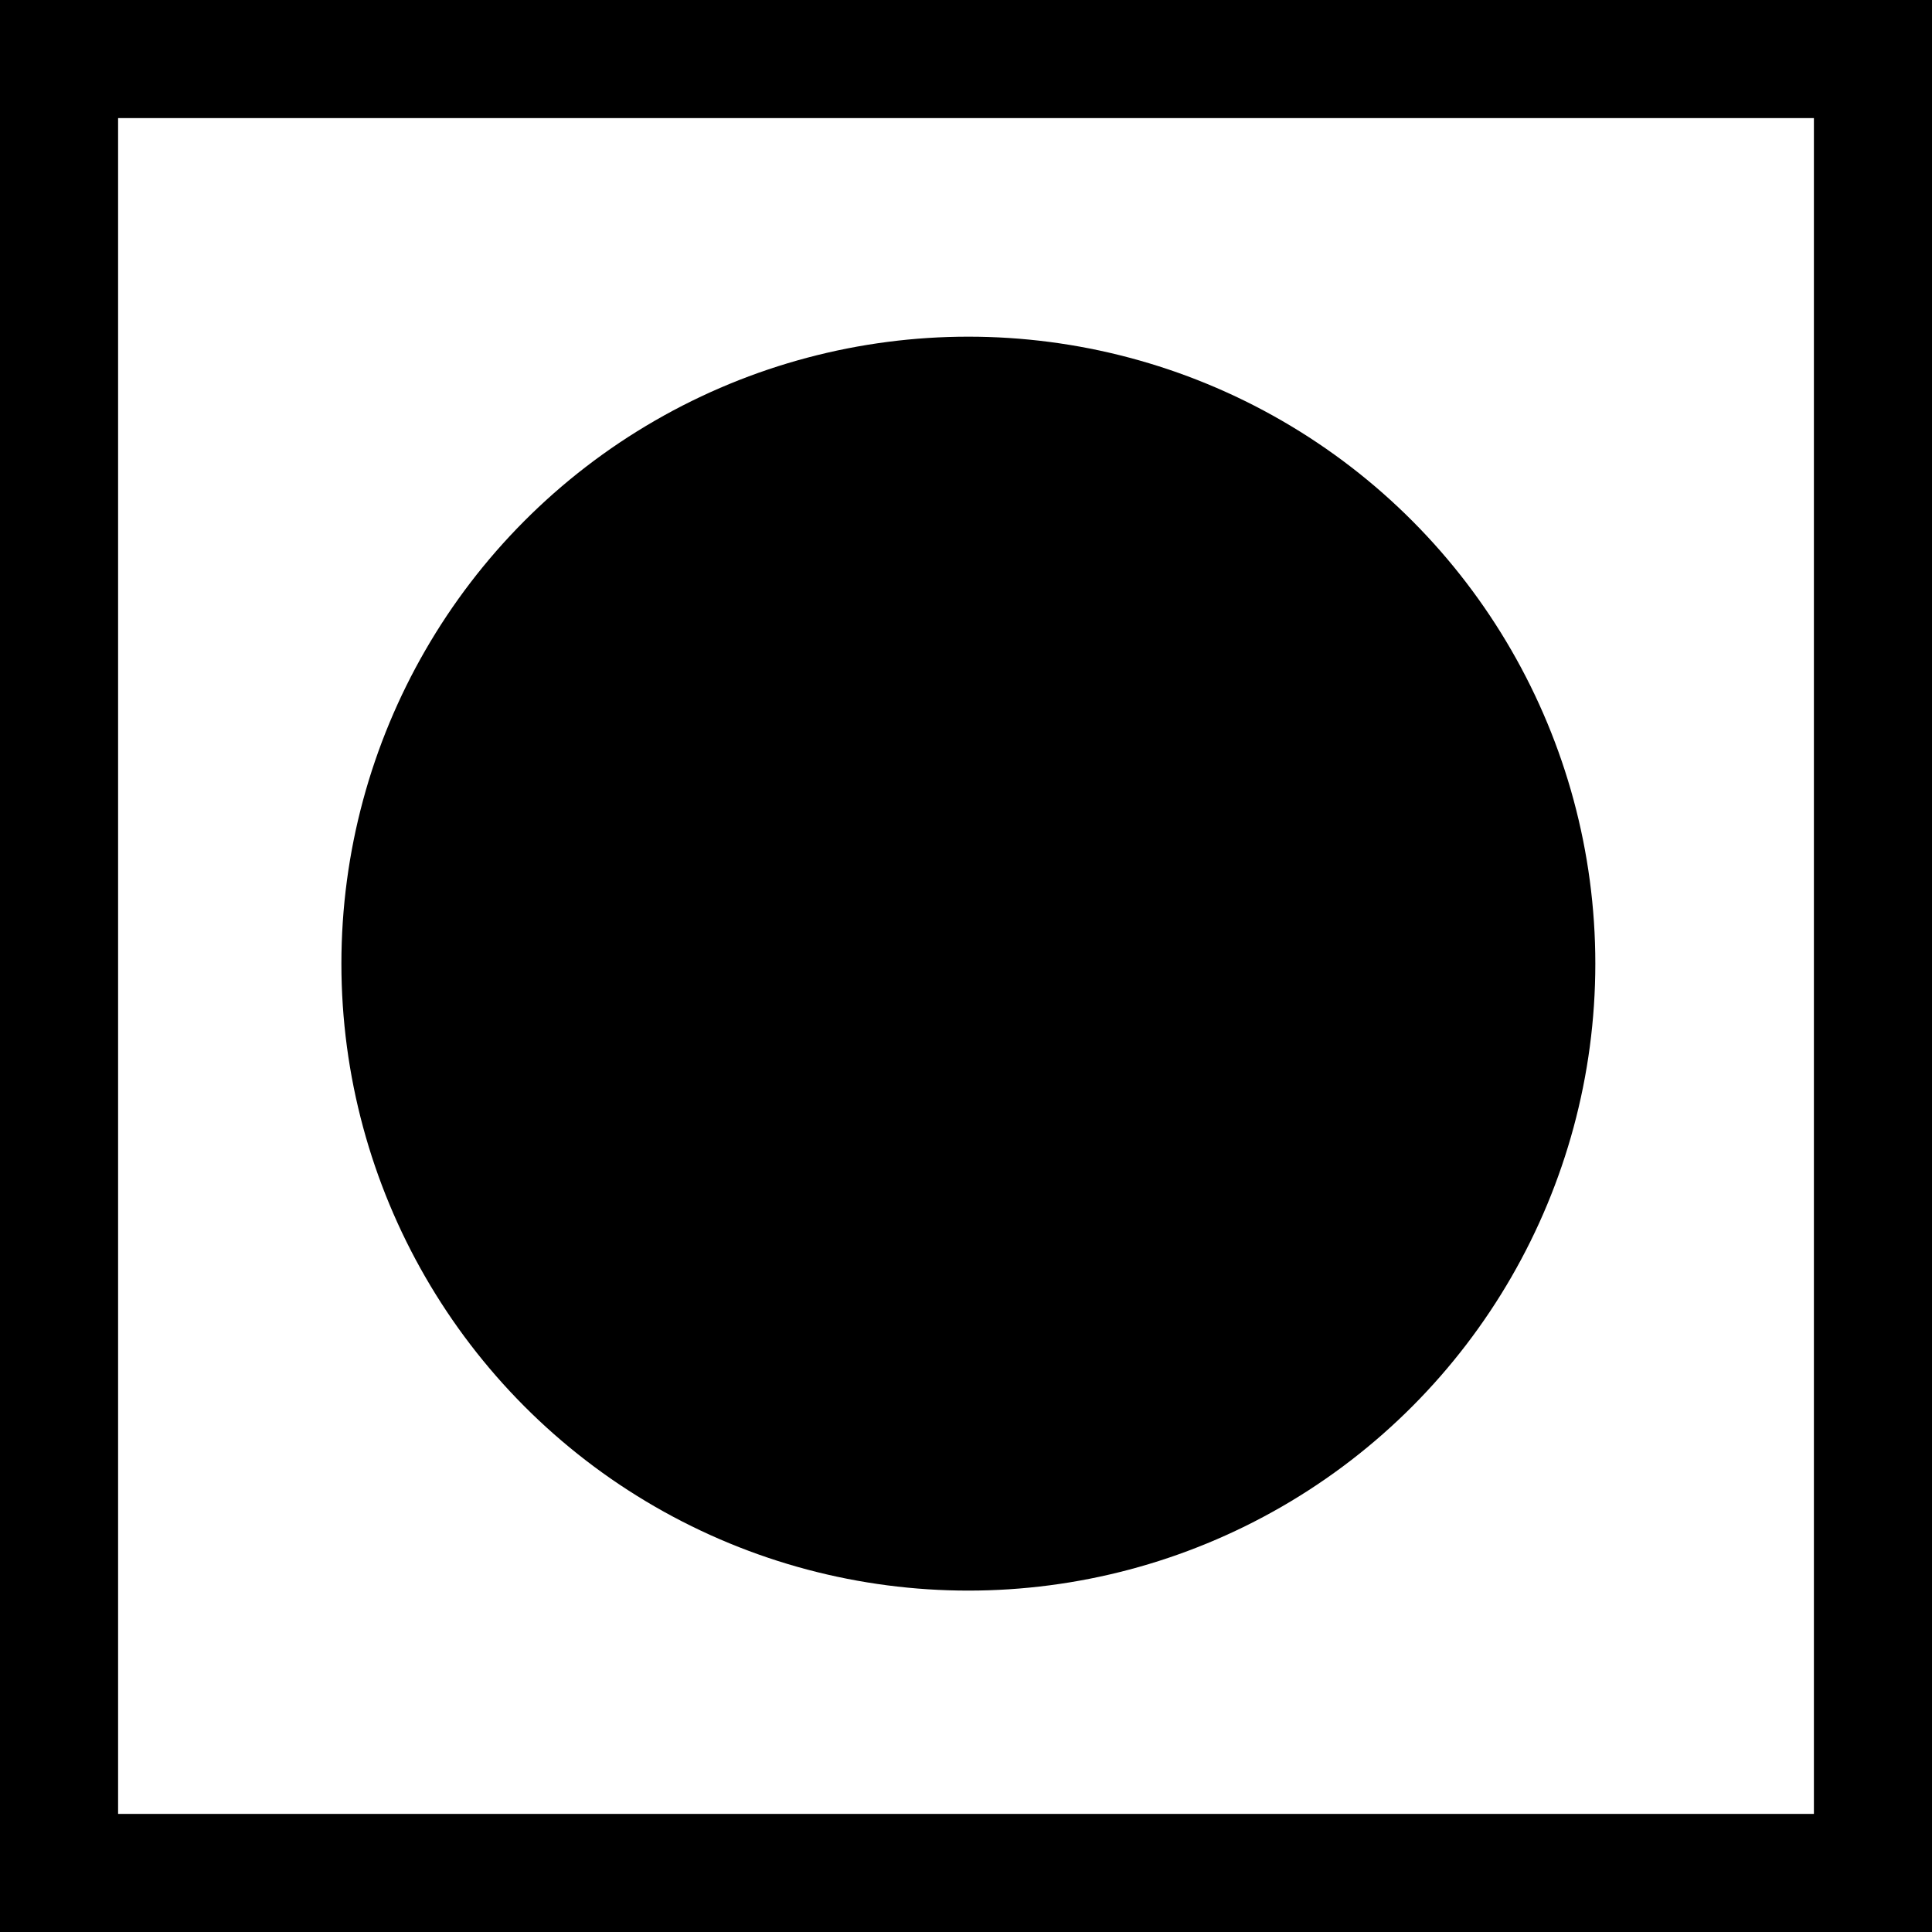
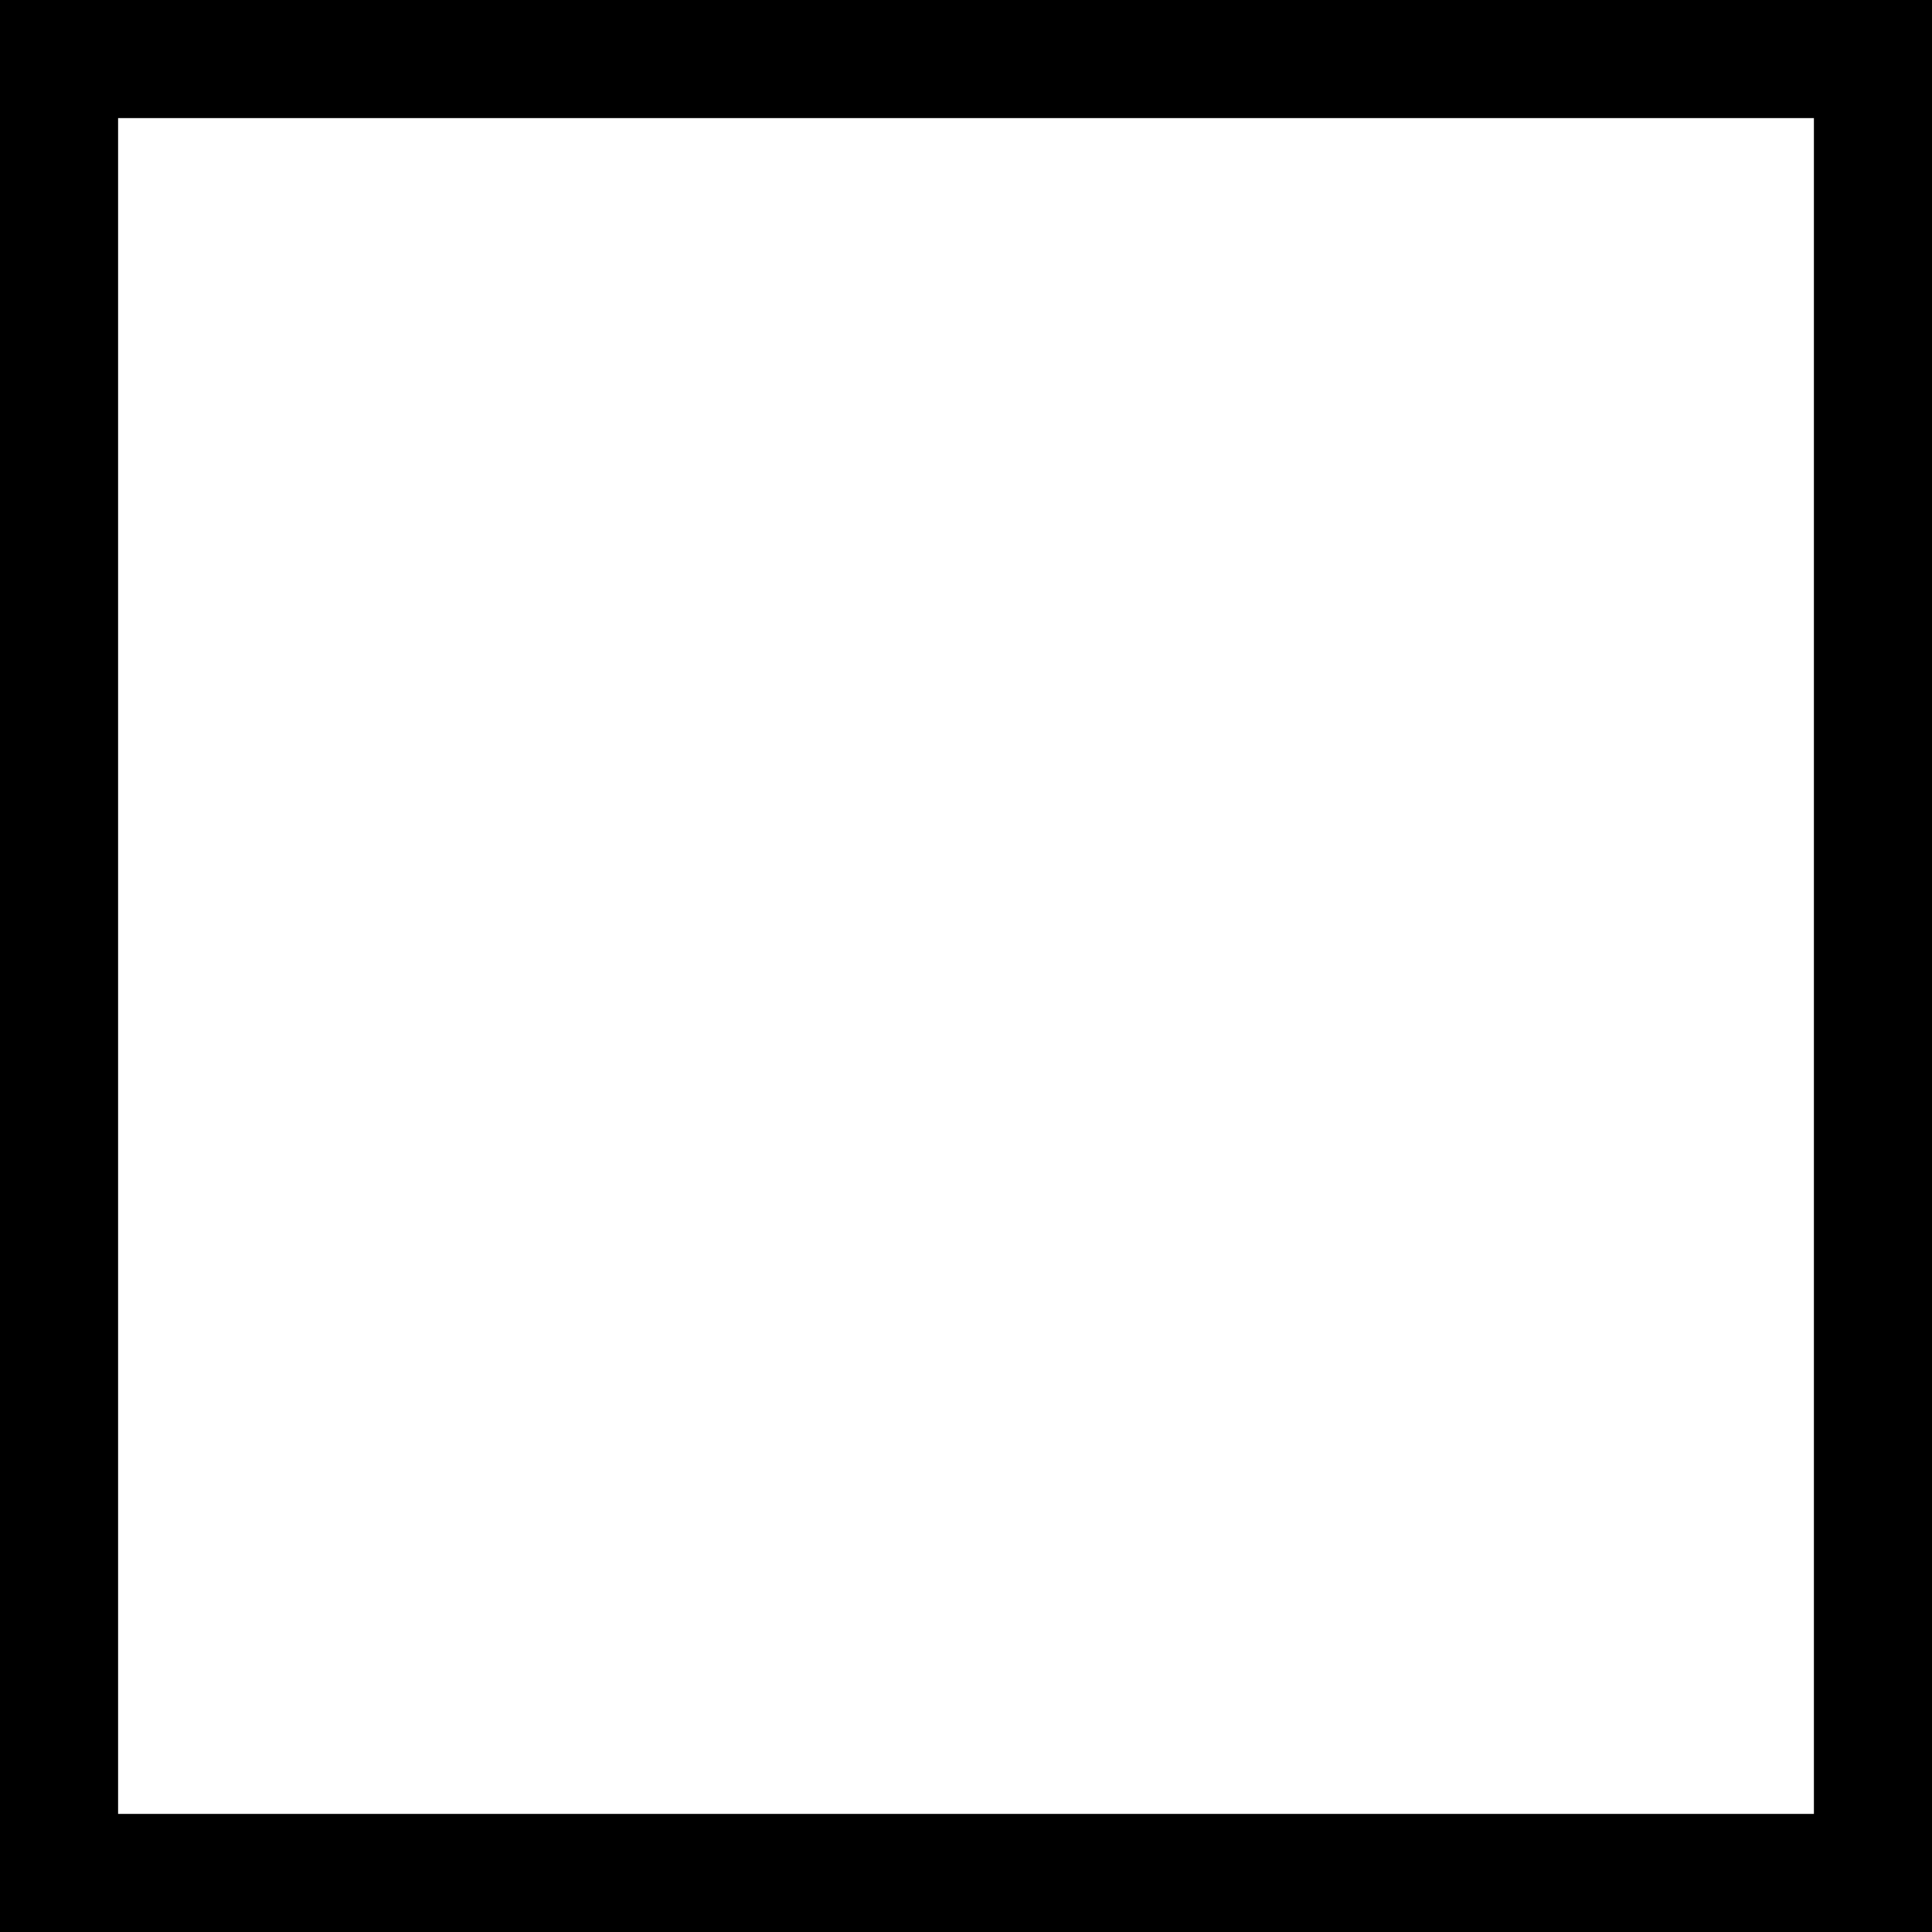
<svg xmlns="http://www.w3.org/2000/svg" xmlns:ns1="http://sodipodi.sourceforge.net/DTD/sodipodi-0.dtd" xmlns:ns2="http://www.inkscape.org/namespaces/inkscape" version="1.1" id="Layer_1" x="0px" y="0px" viewBox="0 0 409 409" enable-background="new 0 0 960 560" xml:space="preserve" ns1:docname="firecon.svg" width="409" height="409" ns2:version="0.92.4 (5da689c313, 2019-01-14)">
  <defs id="defs114" />
  <ns1:namedview pagecolor="#ffffff" bordercolor="#666666" borderopacity="1" objecttolerance="10" gridtolerance="10" guidetolerance="10" ns2:pageopacity="0" ns2:pageshadow="2" ns2:window-width="778" ns2:window-height="481" id="namedview112" showgrid="false" fit-margin-top="0" fit-margin-left="0" fit-margin-right="0" fit-margin-bottom="0" ns2:zoom="0.36770833" ns2:cx="205" ns2:cy="205" ns2:window-x="0" ns2:window-y="34" ns2:window-maximized="0" ns2:current-layer="Layer_1" />
  <rect x="12.5" y="12.5" stroke-miterlimit="10" width="384" height="384" id="rect107" style="fill:none;stroke:#000000;stroke-width:25;stroke-miterlimit:10" />
-   <circle stroke-miterlimit="10" cx="205" cy="204" r="121.6" id="circle109" style="stroke:#000000;stroke-width:22.254;stroke-miterlimit:10" />
</svg>